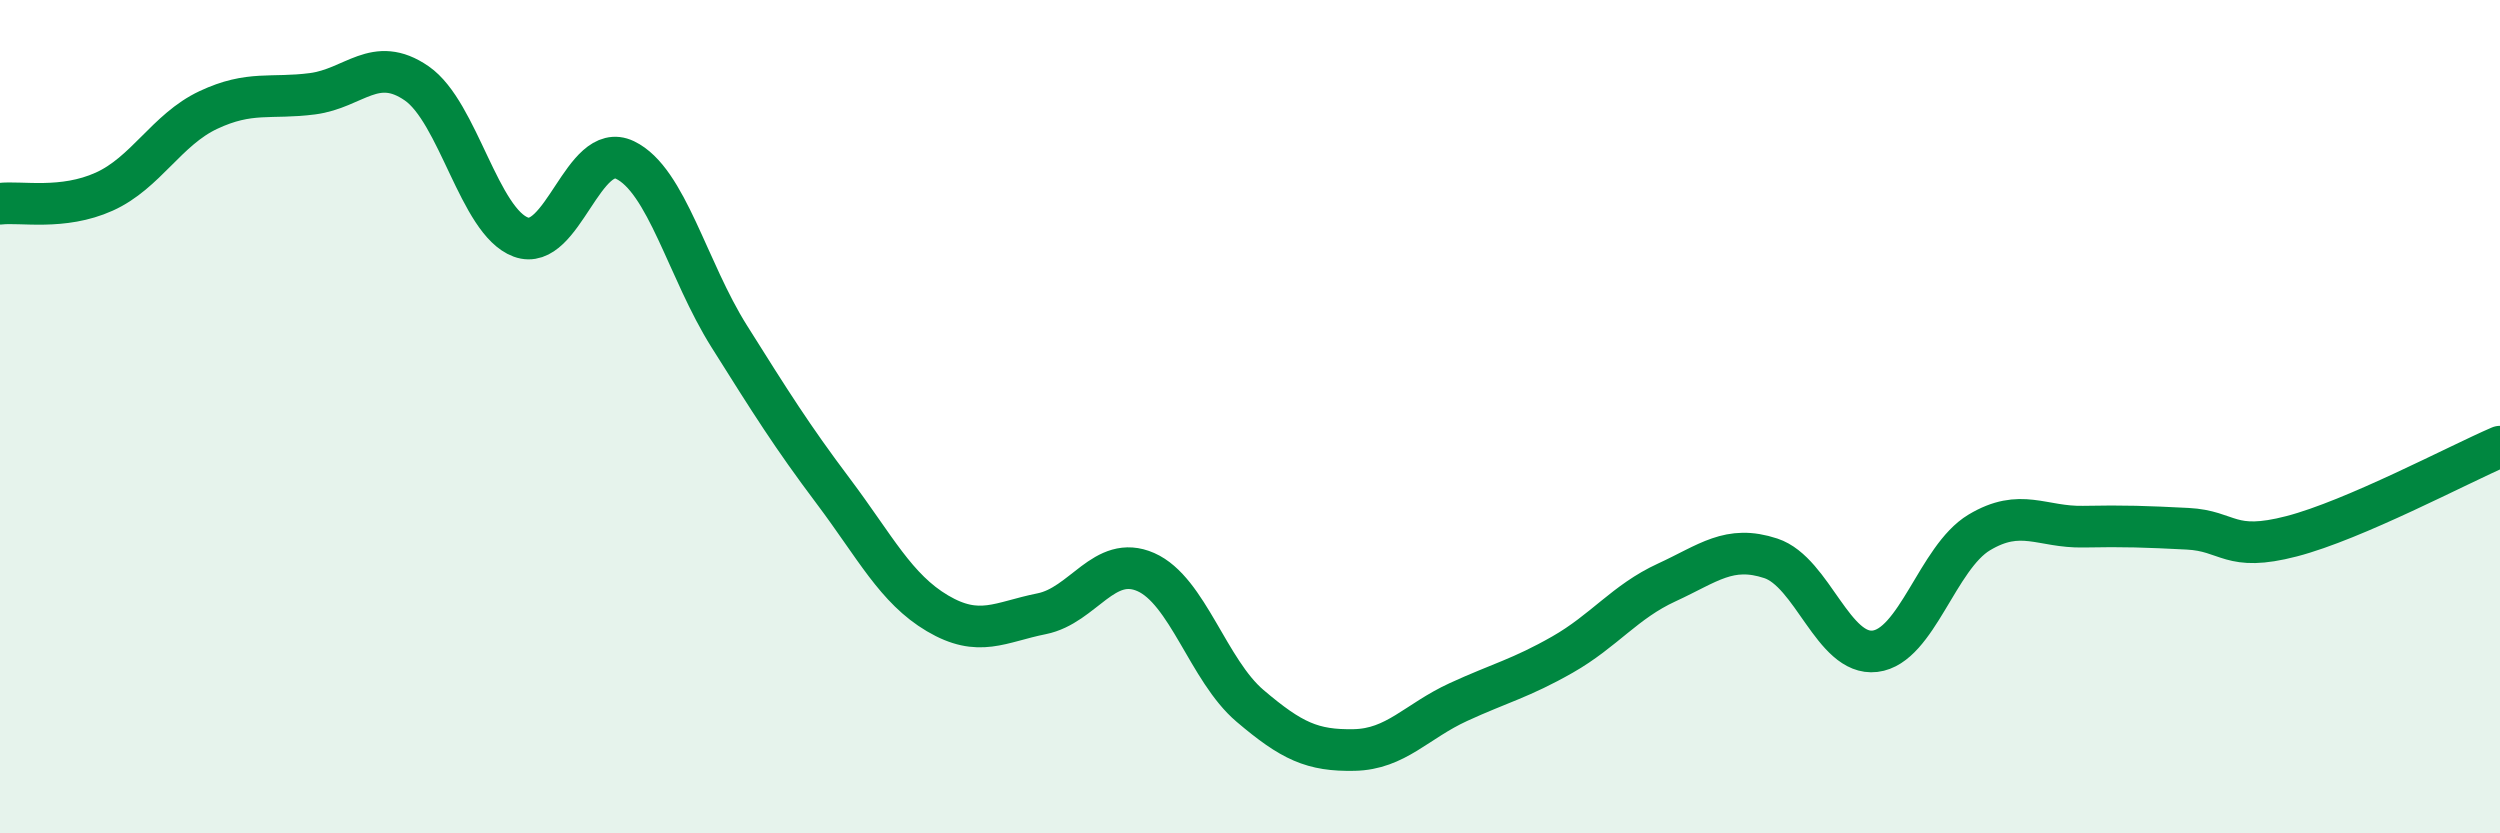
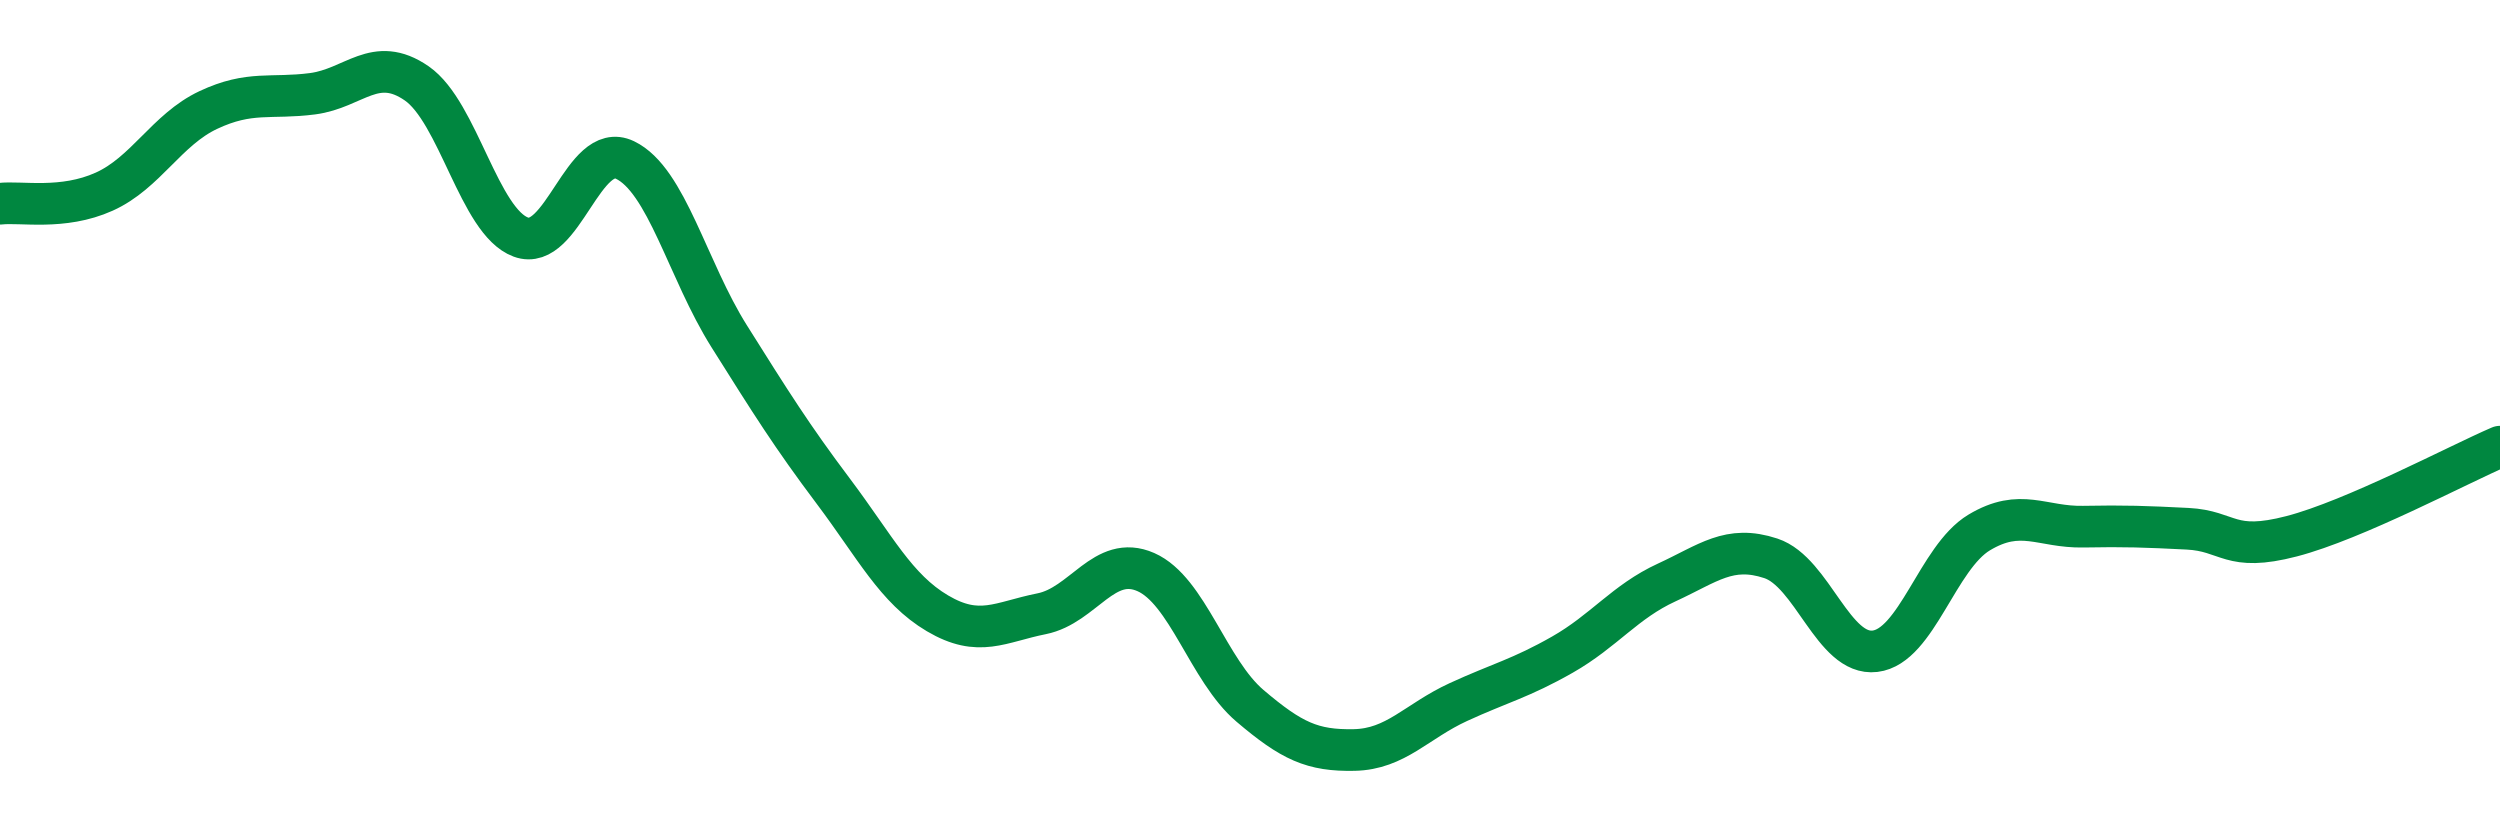
<svg xmlns="http://www.w3.org/2000/svg" width="60" height="20" viewBox="0 0 60 20">
-   <path d="M 0,4.89 C 0.5,4.83 1.5,5.05 2.5,4.6 C 3.5,4.15 4,3.11 5,2.64 C 6,2.17 6.5,2.38 7.5,2.25 C 8.5,2.12 9,1.31 10,2 C 11,2.69 11.5,5.32 12.5,5.69 C 13.5,6.06 14,3.36 15,3.84 C 16,4.32 16.5,6.48 17.5,8.07 C 18.5,9.66 19,10.46 20,11.79 C 21,13.12 21.5,14.13 22.5,14.72 C 23.5,15.31 24,14.93 25,14.73 C 26,14.53 26.5,13.29 27.5,13.73 C 28.5,14.17 29,16.09 30,16.94 C 31,17.79 31.5,18.02 32.5,18 C 33.5,17.98 34,17.31 35,16.85 C 36,16.39 36.5,16.28 37.5,15.71 C 38.5,15.14 39,14.44 40,13.98 C 41,13.52 41.5,13.07 42.5,13.4 C 43.5,13.73 44,15.75 45,15.63 C 46,15.51 46.5,13.38 47.5,12.78 C 48.5,12.18 49,12.66 50,12.64 C 51,12.62 51.5,12.64 52.5,12.69 C 53.5,12.74 53.5,13.26 55,12.87 C 56.5,12.48 59,11.15 60,10.72L60 20L0 20Z" fill="#008740" opacity="0.1" stroke-linecap="round" stroke-linejoin="round" />
  <path d="M 0,4.89 C 0.5,4.83 1.5,5.05 2.5,4.6 C 3.5,4.15 4,3.11 5,2.64 C 6,2.17 6.5,2.38 7.5,2.25 C 8.5,2.12 9,1.31 10,2 C 11,2.69 11.5,5.32 12.5,5.69 C 13.5,6.06 14,3.36 15,3.84 C 16,4.32 16.5,6.48 17.5,8.07 C 18.5,9.66 19,10.46 20,11.79 C 21,13.12 21.5,14.13 22.5,14.72 C 23.5,15.31 24,14.93 25,14.73 C 26,14.53 26.5,13.29 27.5,13.73 C 28.5,14.17 29,16.09 30,16.94 C 31,17.79 31.5,18.02 32.5,18 C 33.5,17.98 34,17.31 35,16.85 C 36,16.39 36.5,16.28 37.5,15.71 C 38.5,15.14 39,14.44 40,13.98 C 41,13.52 41.5,13.07 42.5,13.4 C 43.5,13.73 44,15.75 45,15.63 C 46,15.51 46.5,13.38 47.5,12.78 C 48.5,12.18 49,12.66 50,12.64 C 51,12.62 51.5,12.64 52.5,12.69 C 53.5,12.74 53.5,13.26 55,12.87 C 56.5,12.48 59,11.15 60,10.72" stroke="#008740" stroke-width="1" fill="none" stroke-linecap="round" stroke-linejoin="round" />
</svg>